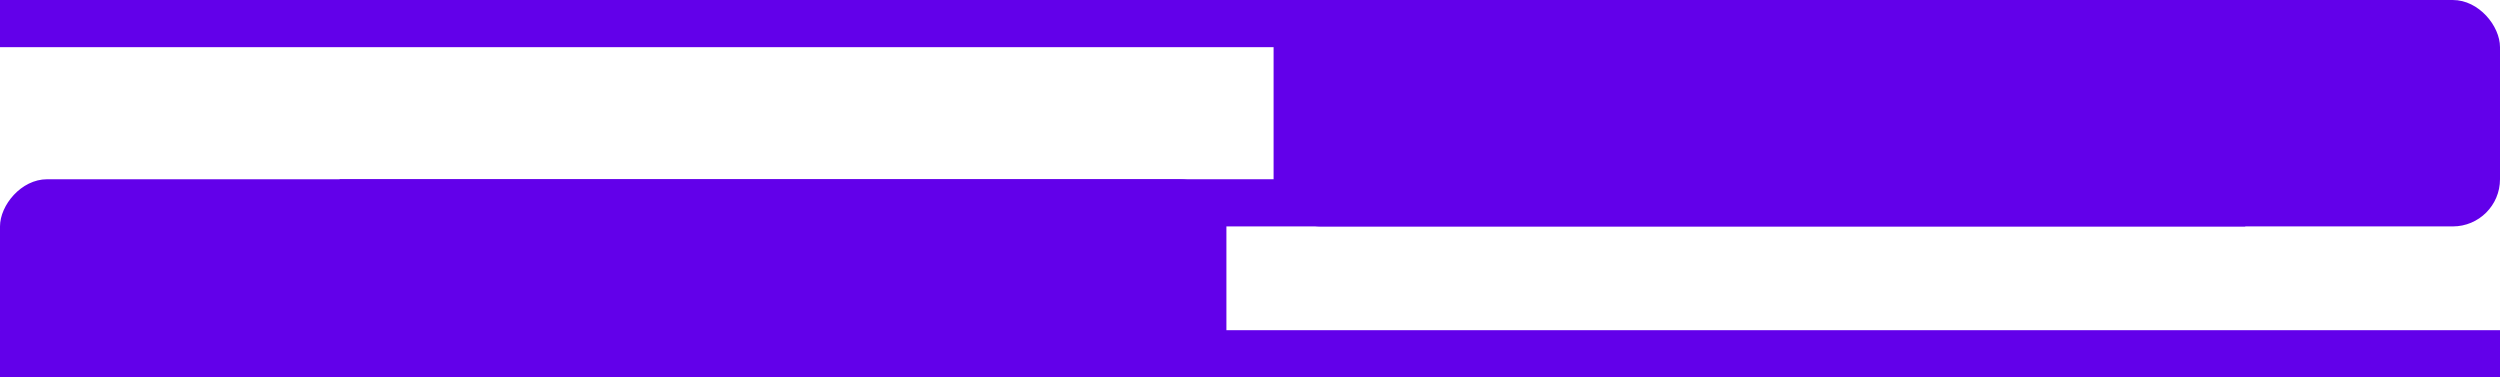
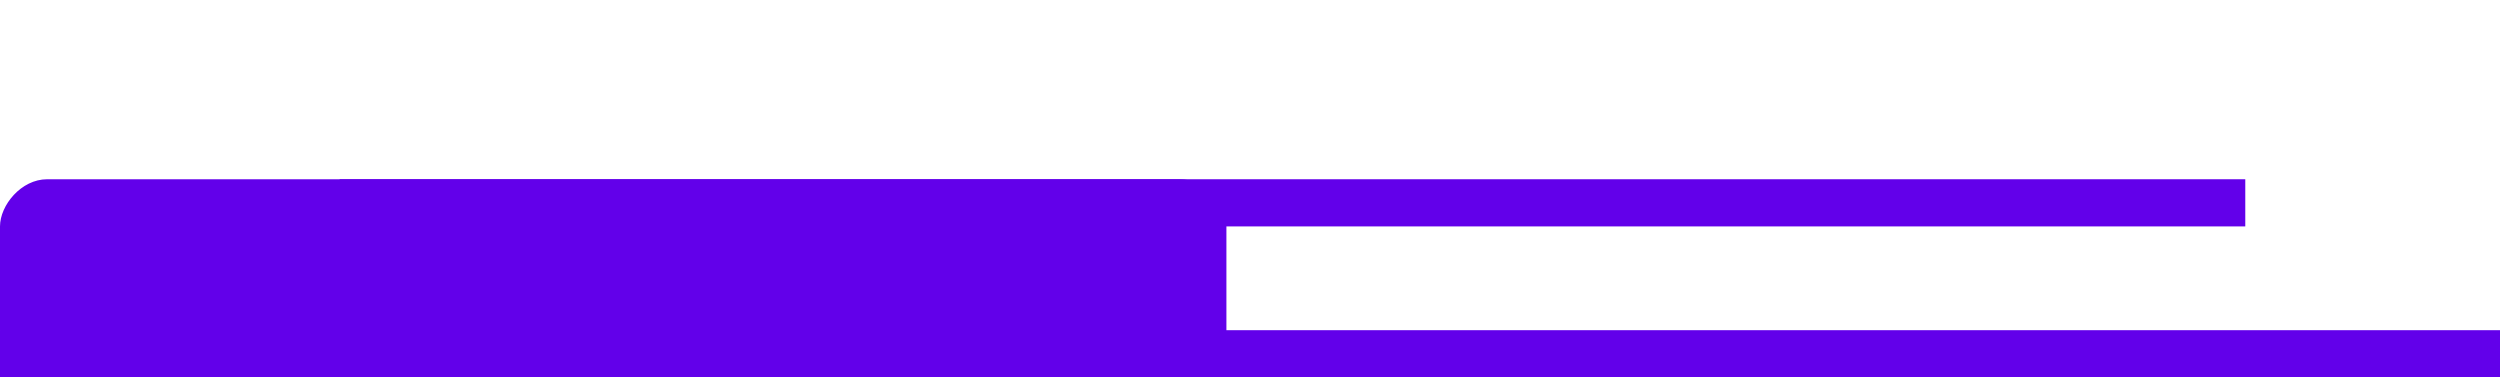
<svg xmlns="http://www.w3.org/2000/svg" width="265" height="40" viewBox="0 0 265 40" fill="none">
  <rect width="130" height="21" rx="5" transform="matrix(1 -8.74228e-08 -8.74228e-08 -1 0 40)" fill="#6200EA" />
-   <rect x="265" y="24" width="130" height="24" rx="5" transform="rotate(180 265 24)" fill="#6200EA" />
  <rect width="265" height="5" transform="matrix(1 -8.74228e-08 -8.74228e-08 -1 0 40)" fill="#6200EA" />
  <rect width="202" height="5" transform="matrix(1 -8.74228e-08 -8.74228e-08 -1 36 24)" fill="#6200EA" />
-   <rect width="244" height="5" transform="matrix(1 -8.74228e-08 -8.74228e-08 -1 0 5)" fill="#6200EA" />
</svg>